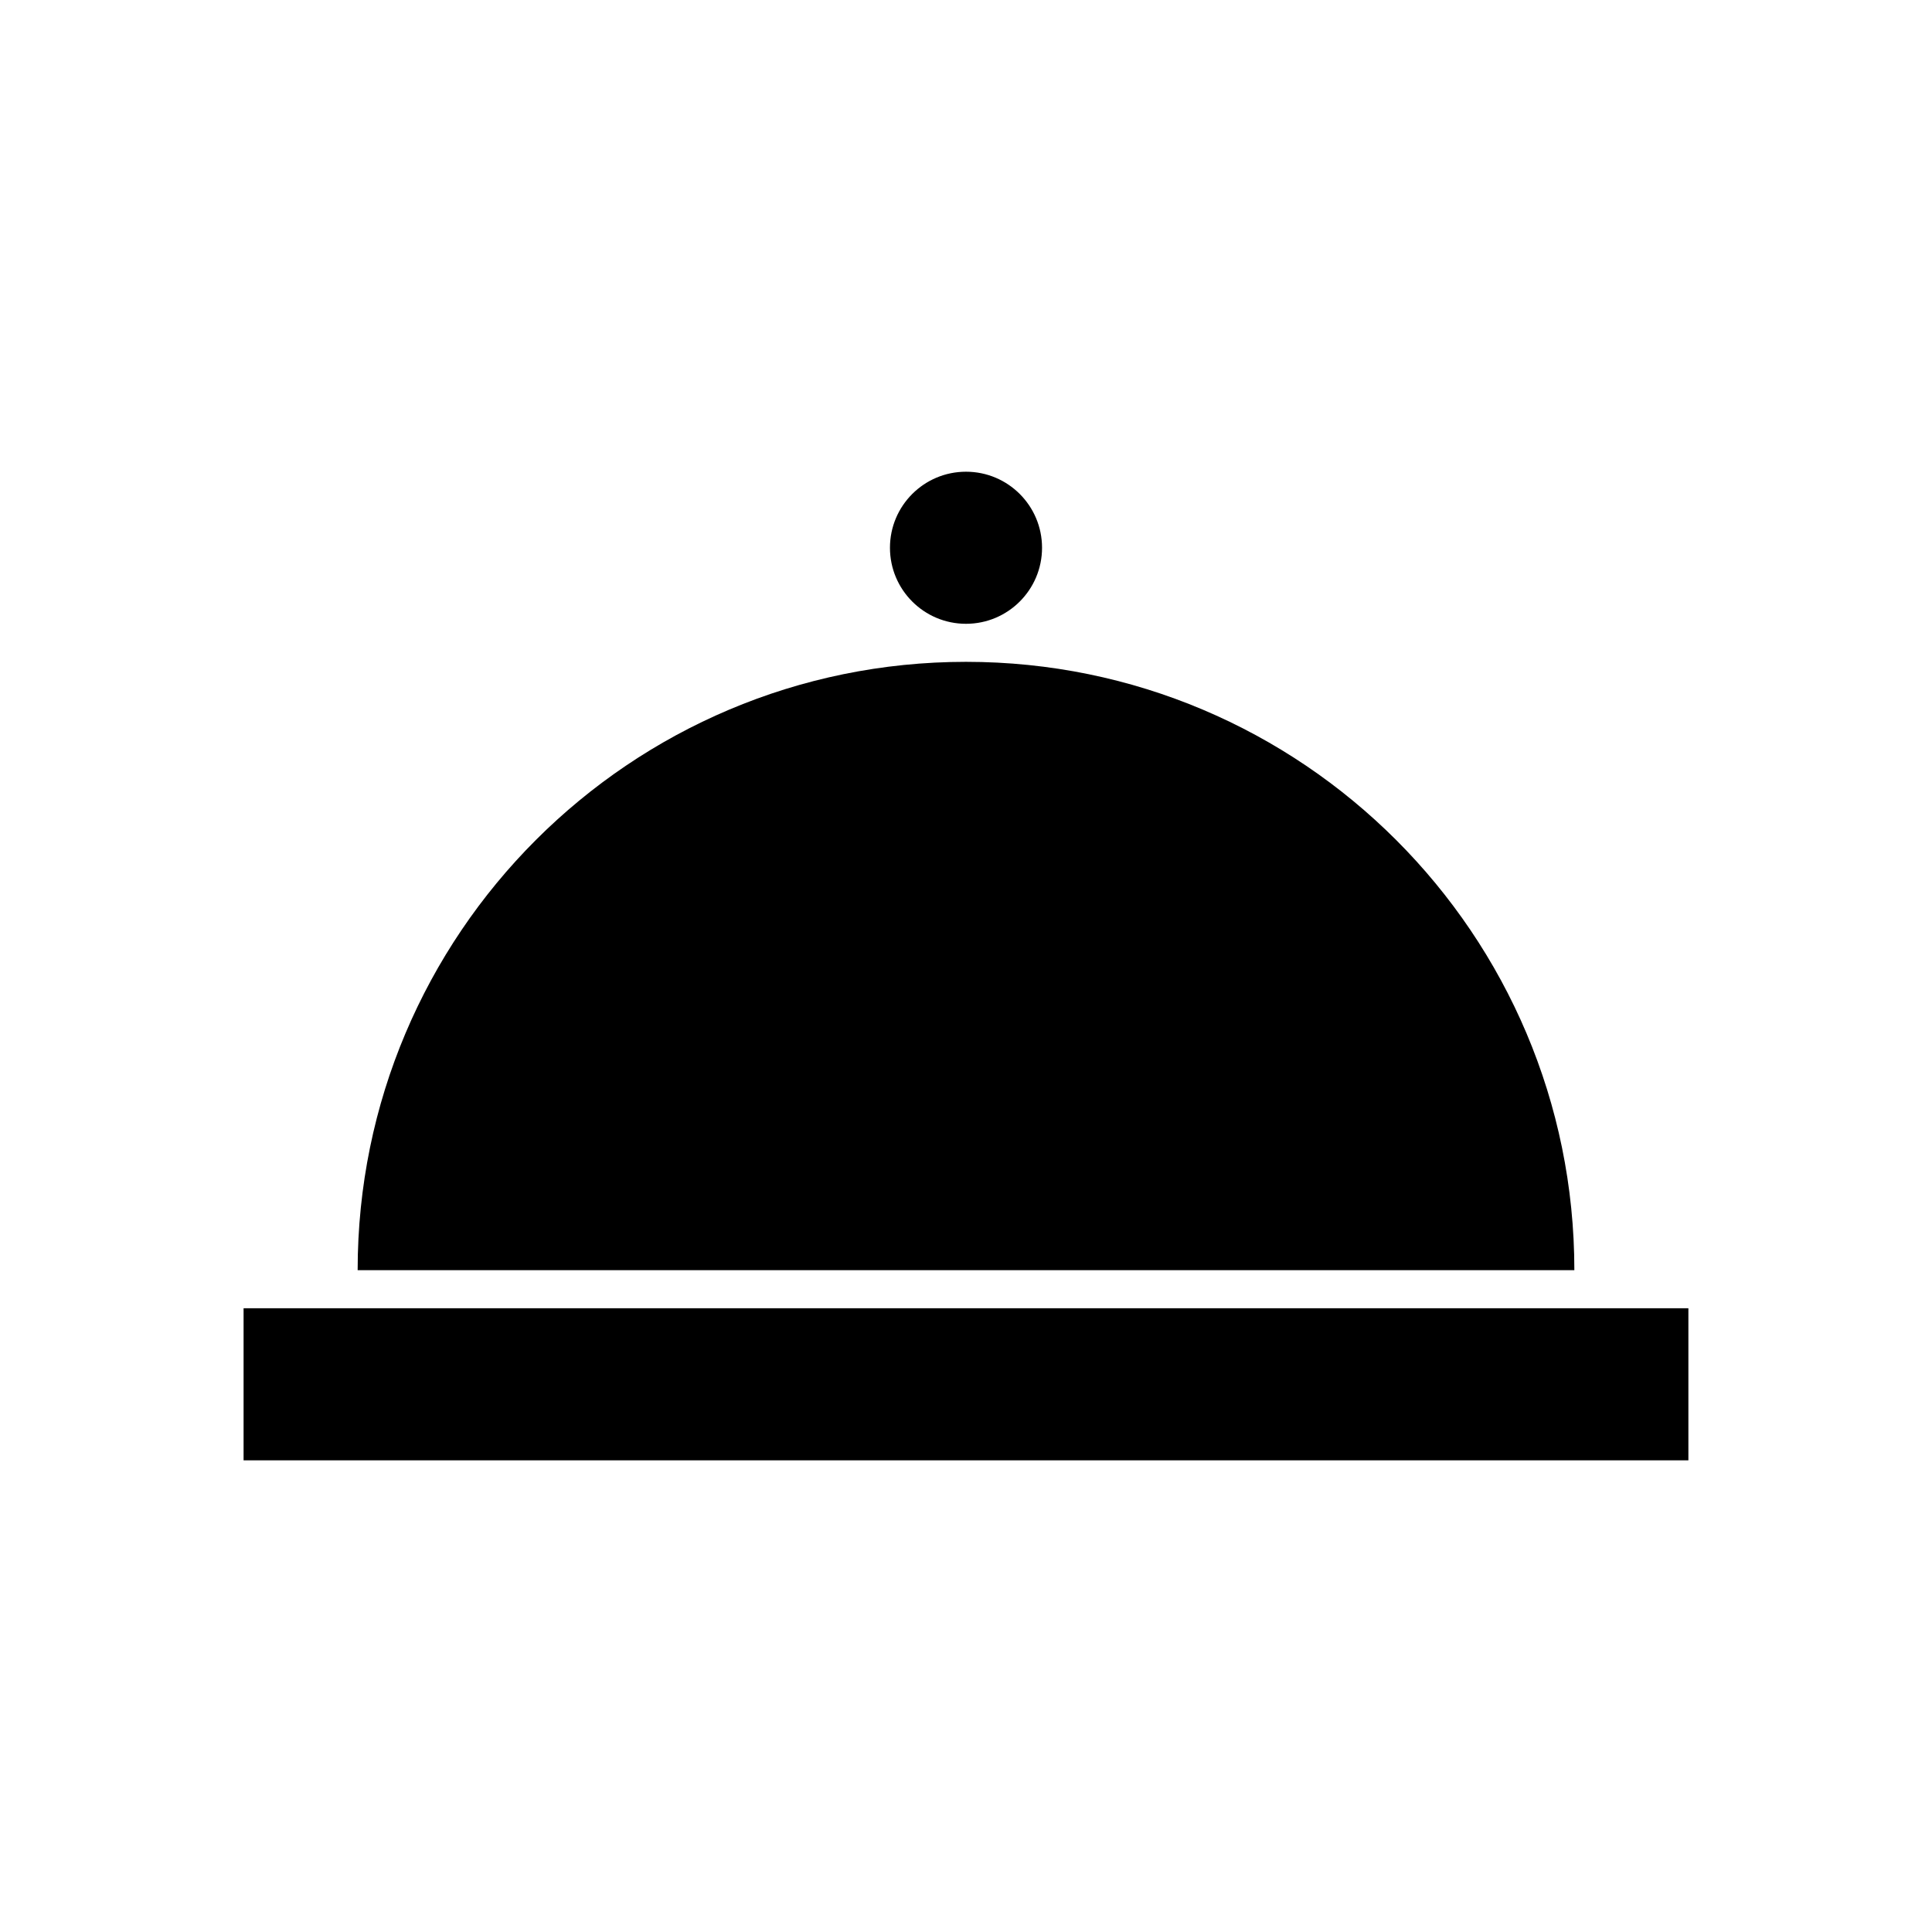
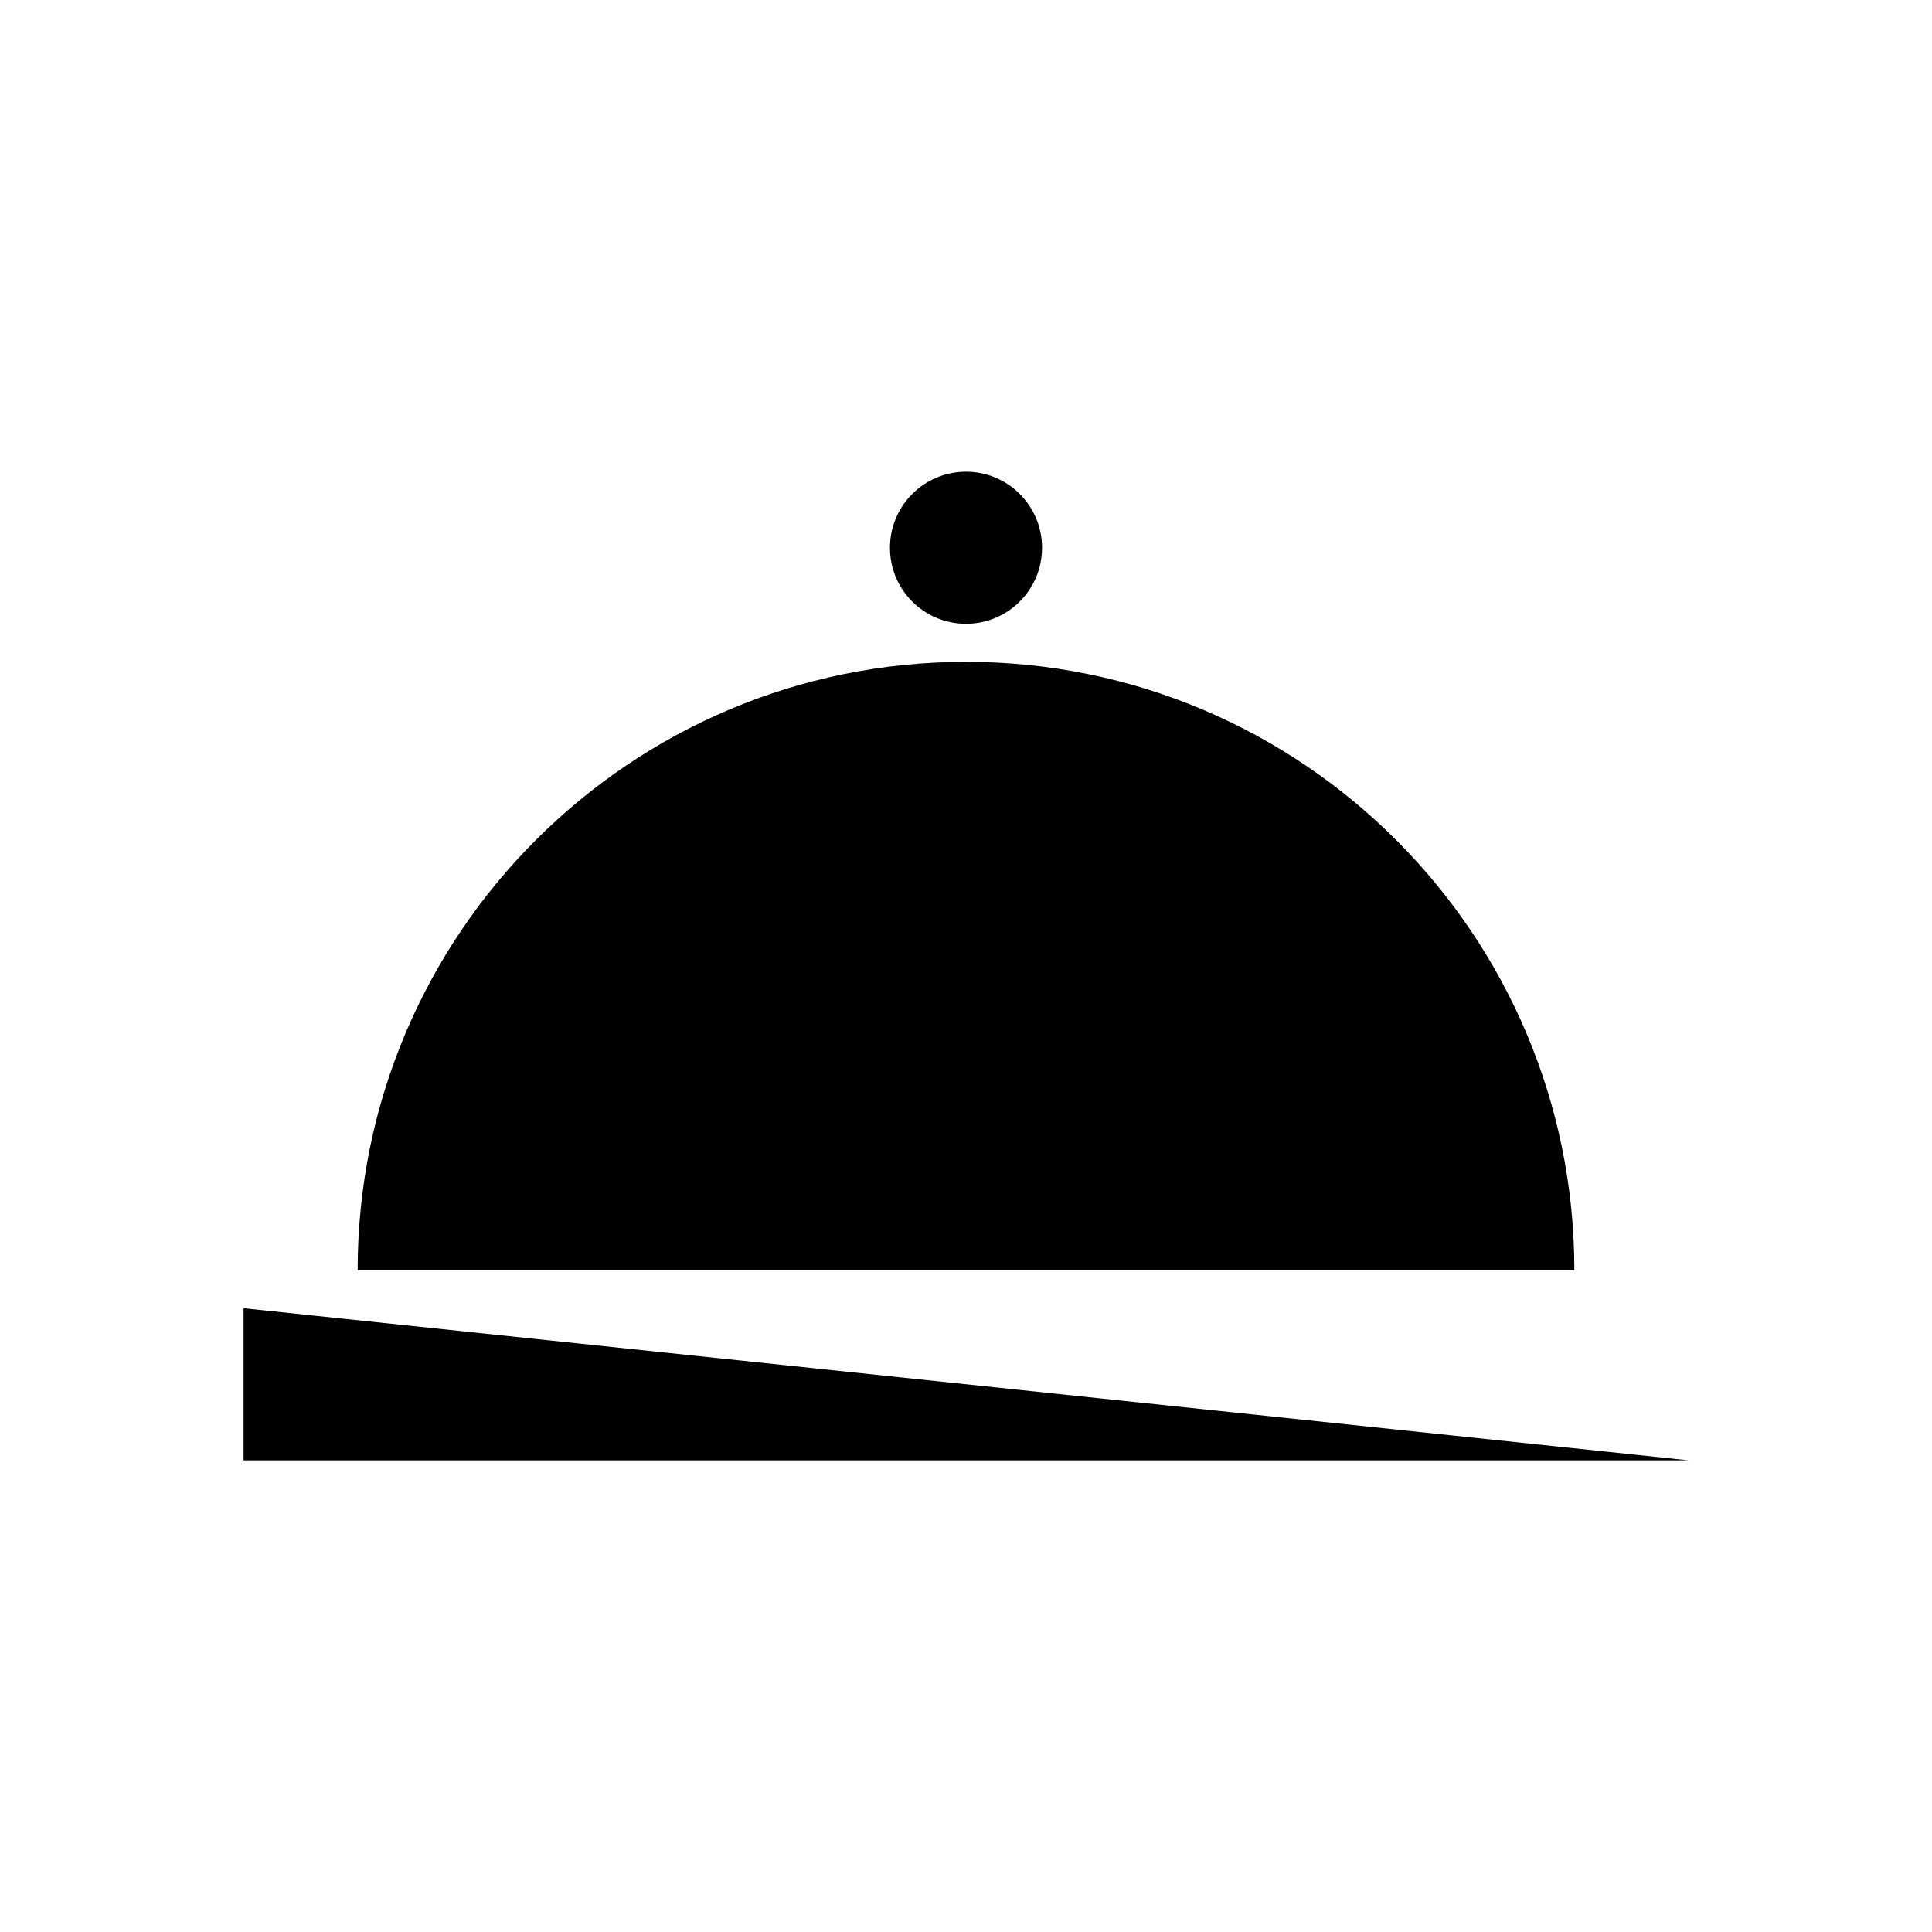
<svg xmlns="http://www.w3.org/2000/svg" fill="#000000" width="800px" height="800px" version="1.1" viewBox="144 144 512 512">
-   <path d="m400 269.01c-11.129 0-20.152 9.023-20.152 20.152s9.023 20.152 20.152 20.152 20.152-9.023 20.152-20.152-9.023-20.152-20.152-20.152zm0 50.383c-89.039 0-161.22 72.18-161.22 161.22h322.44c0-89.039-72.18-161.22-161.22-161.22zm-191.45 171.3v40.305h382.89v-40.305z" />
+   <path d="m400 269.01c-11.129 0-20.152 9.023-20.152 20.152s9.023 20.152 20.152 20.152 20.152-9.023 20.152-20.152-9.023-20.152-20.152-20.152zm0 50.383c-89.039 0-161.22 72.18-161.22 161.22h322.44c0-89.039-72.18-161.22-161.22-161.22zm-191.45 171.3v40.305h382.89z" />
</svg>